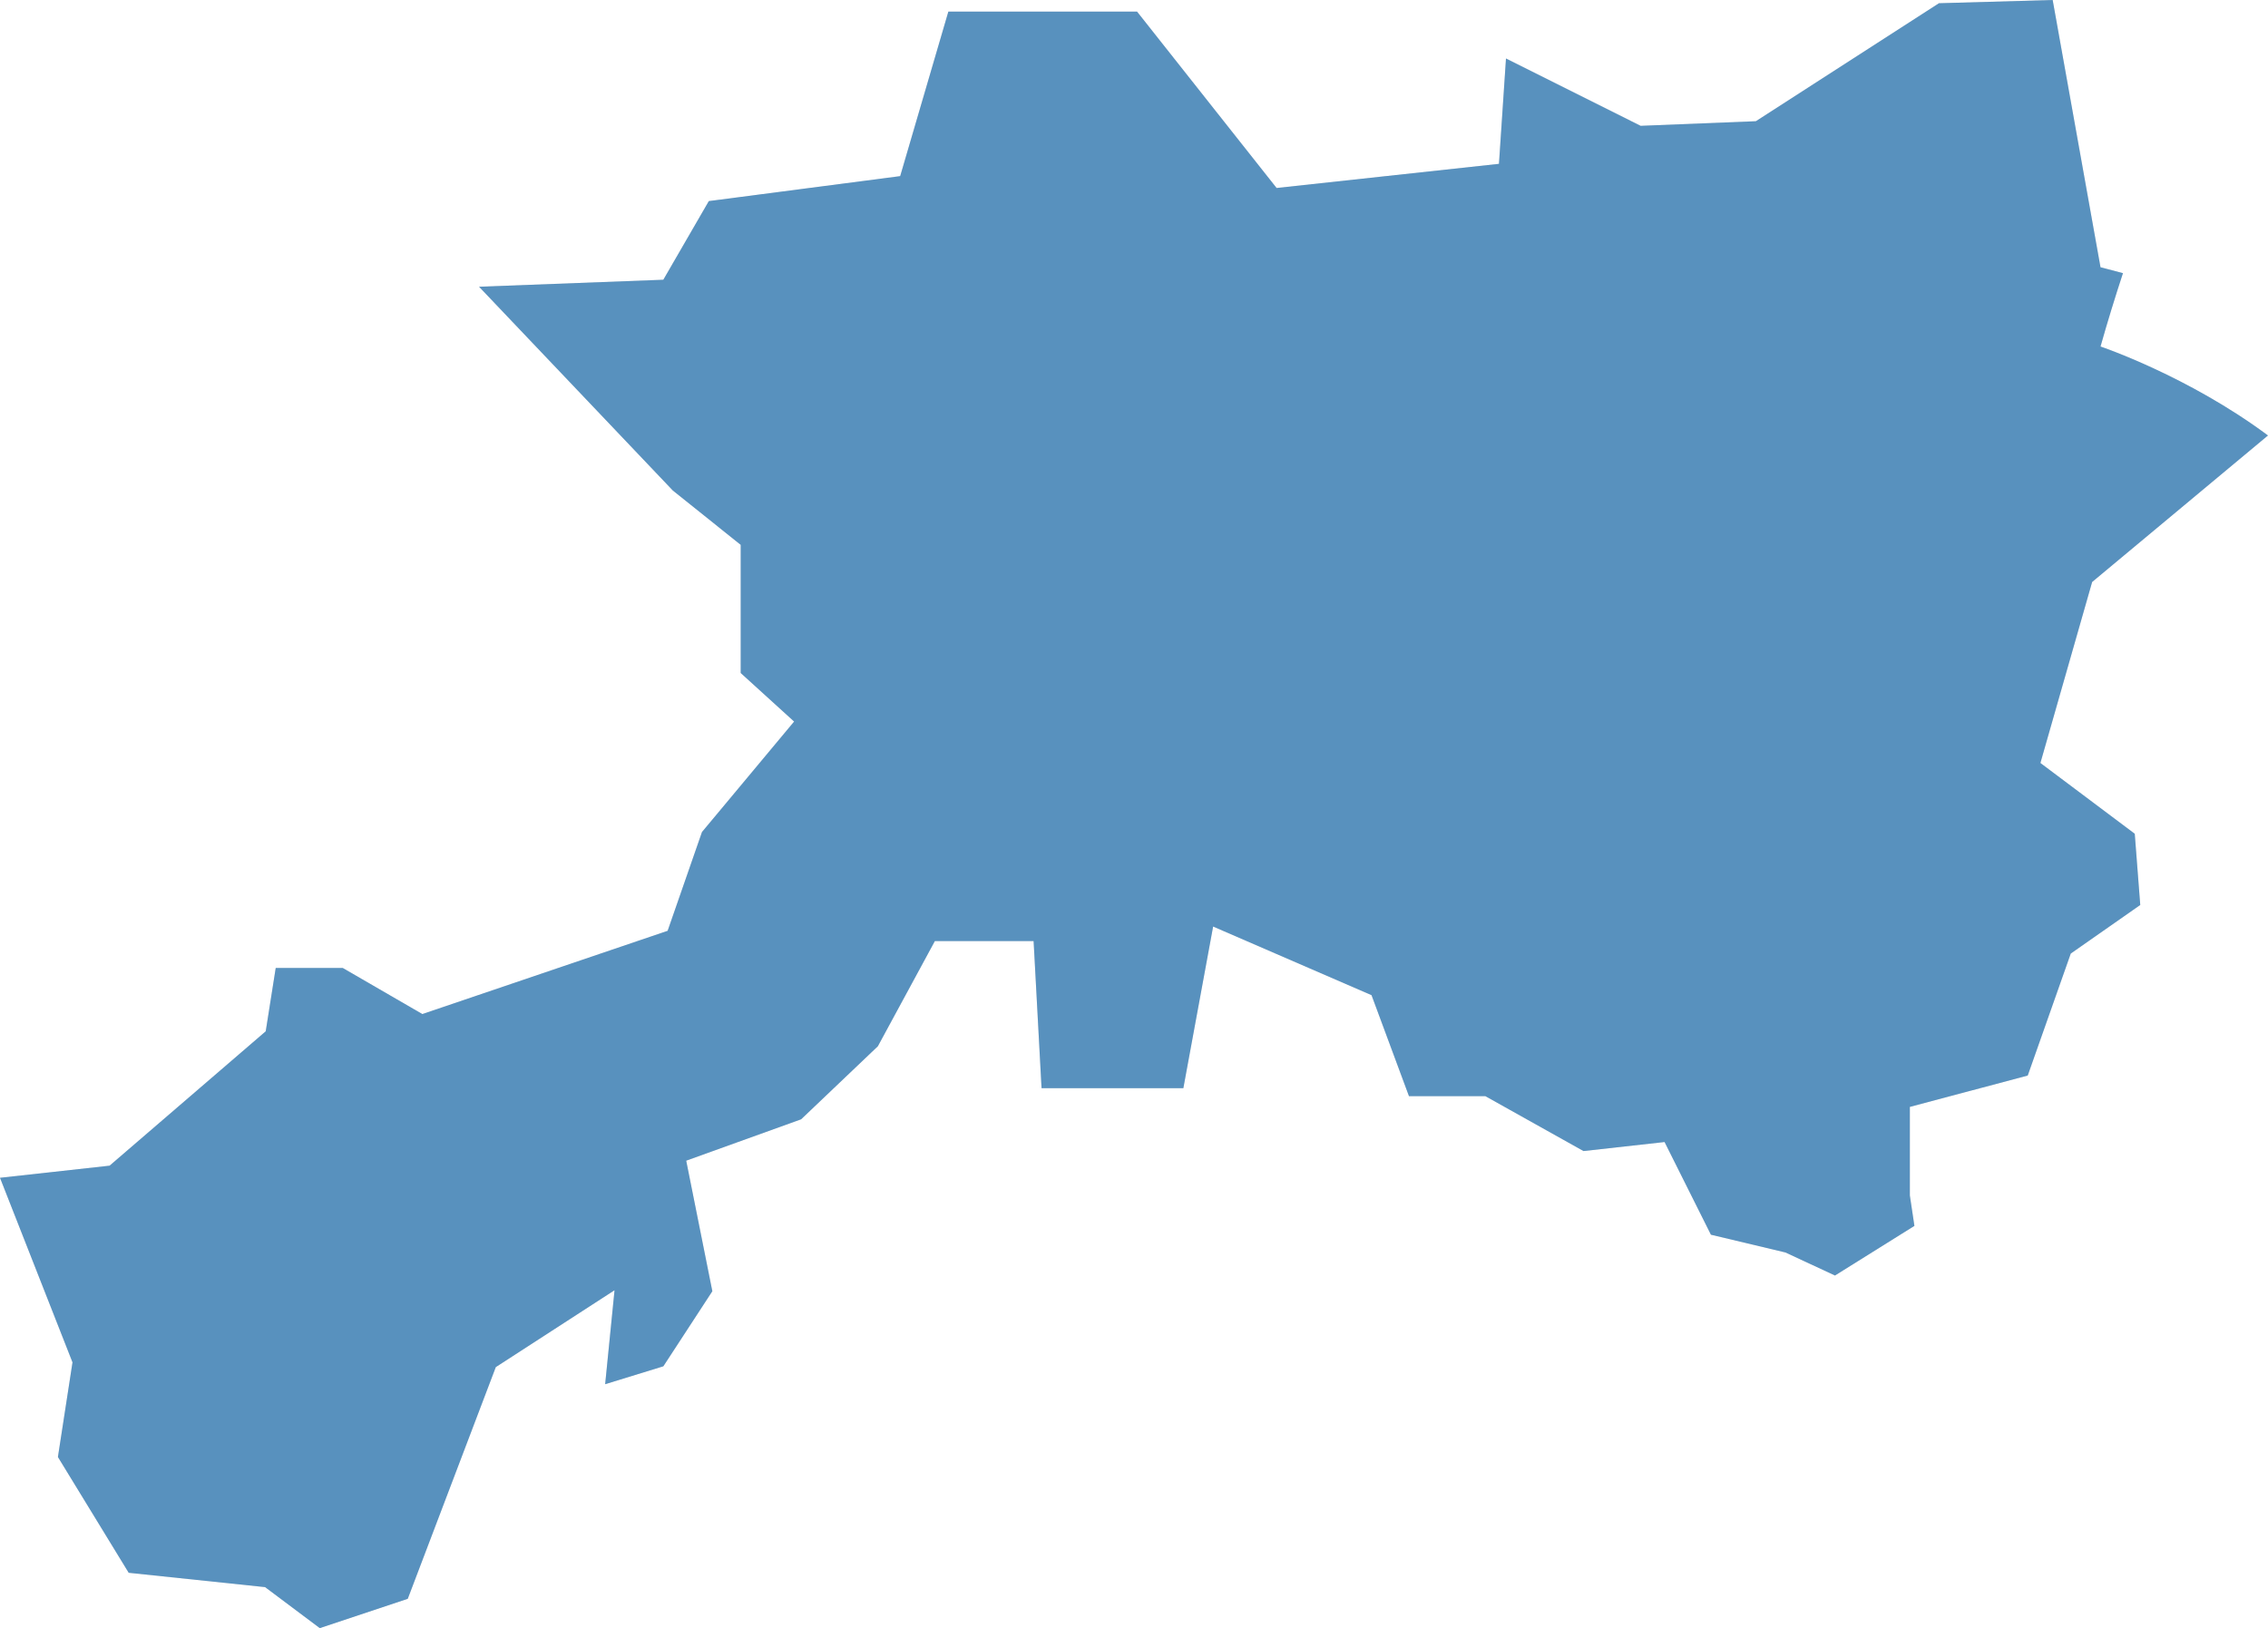
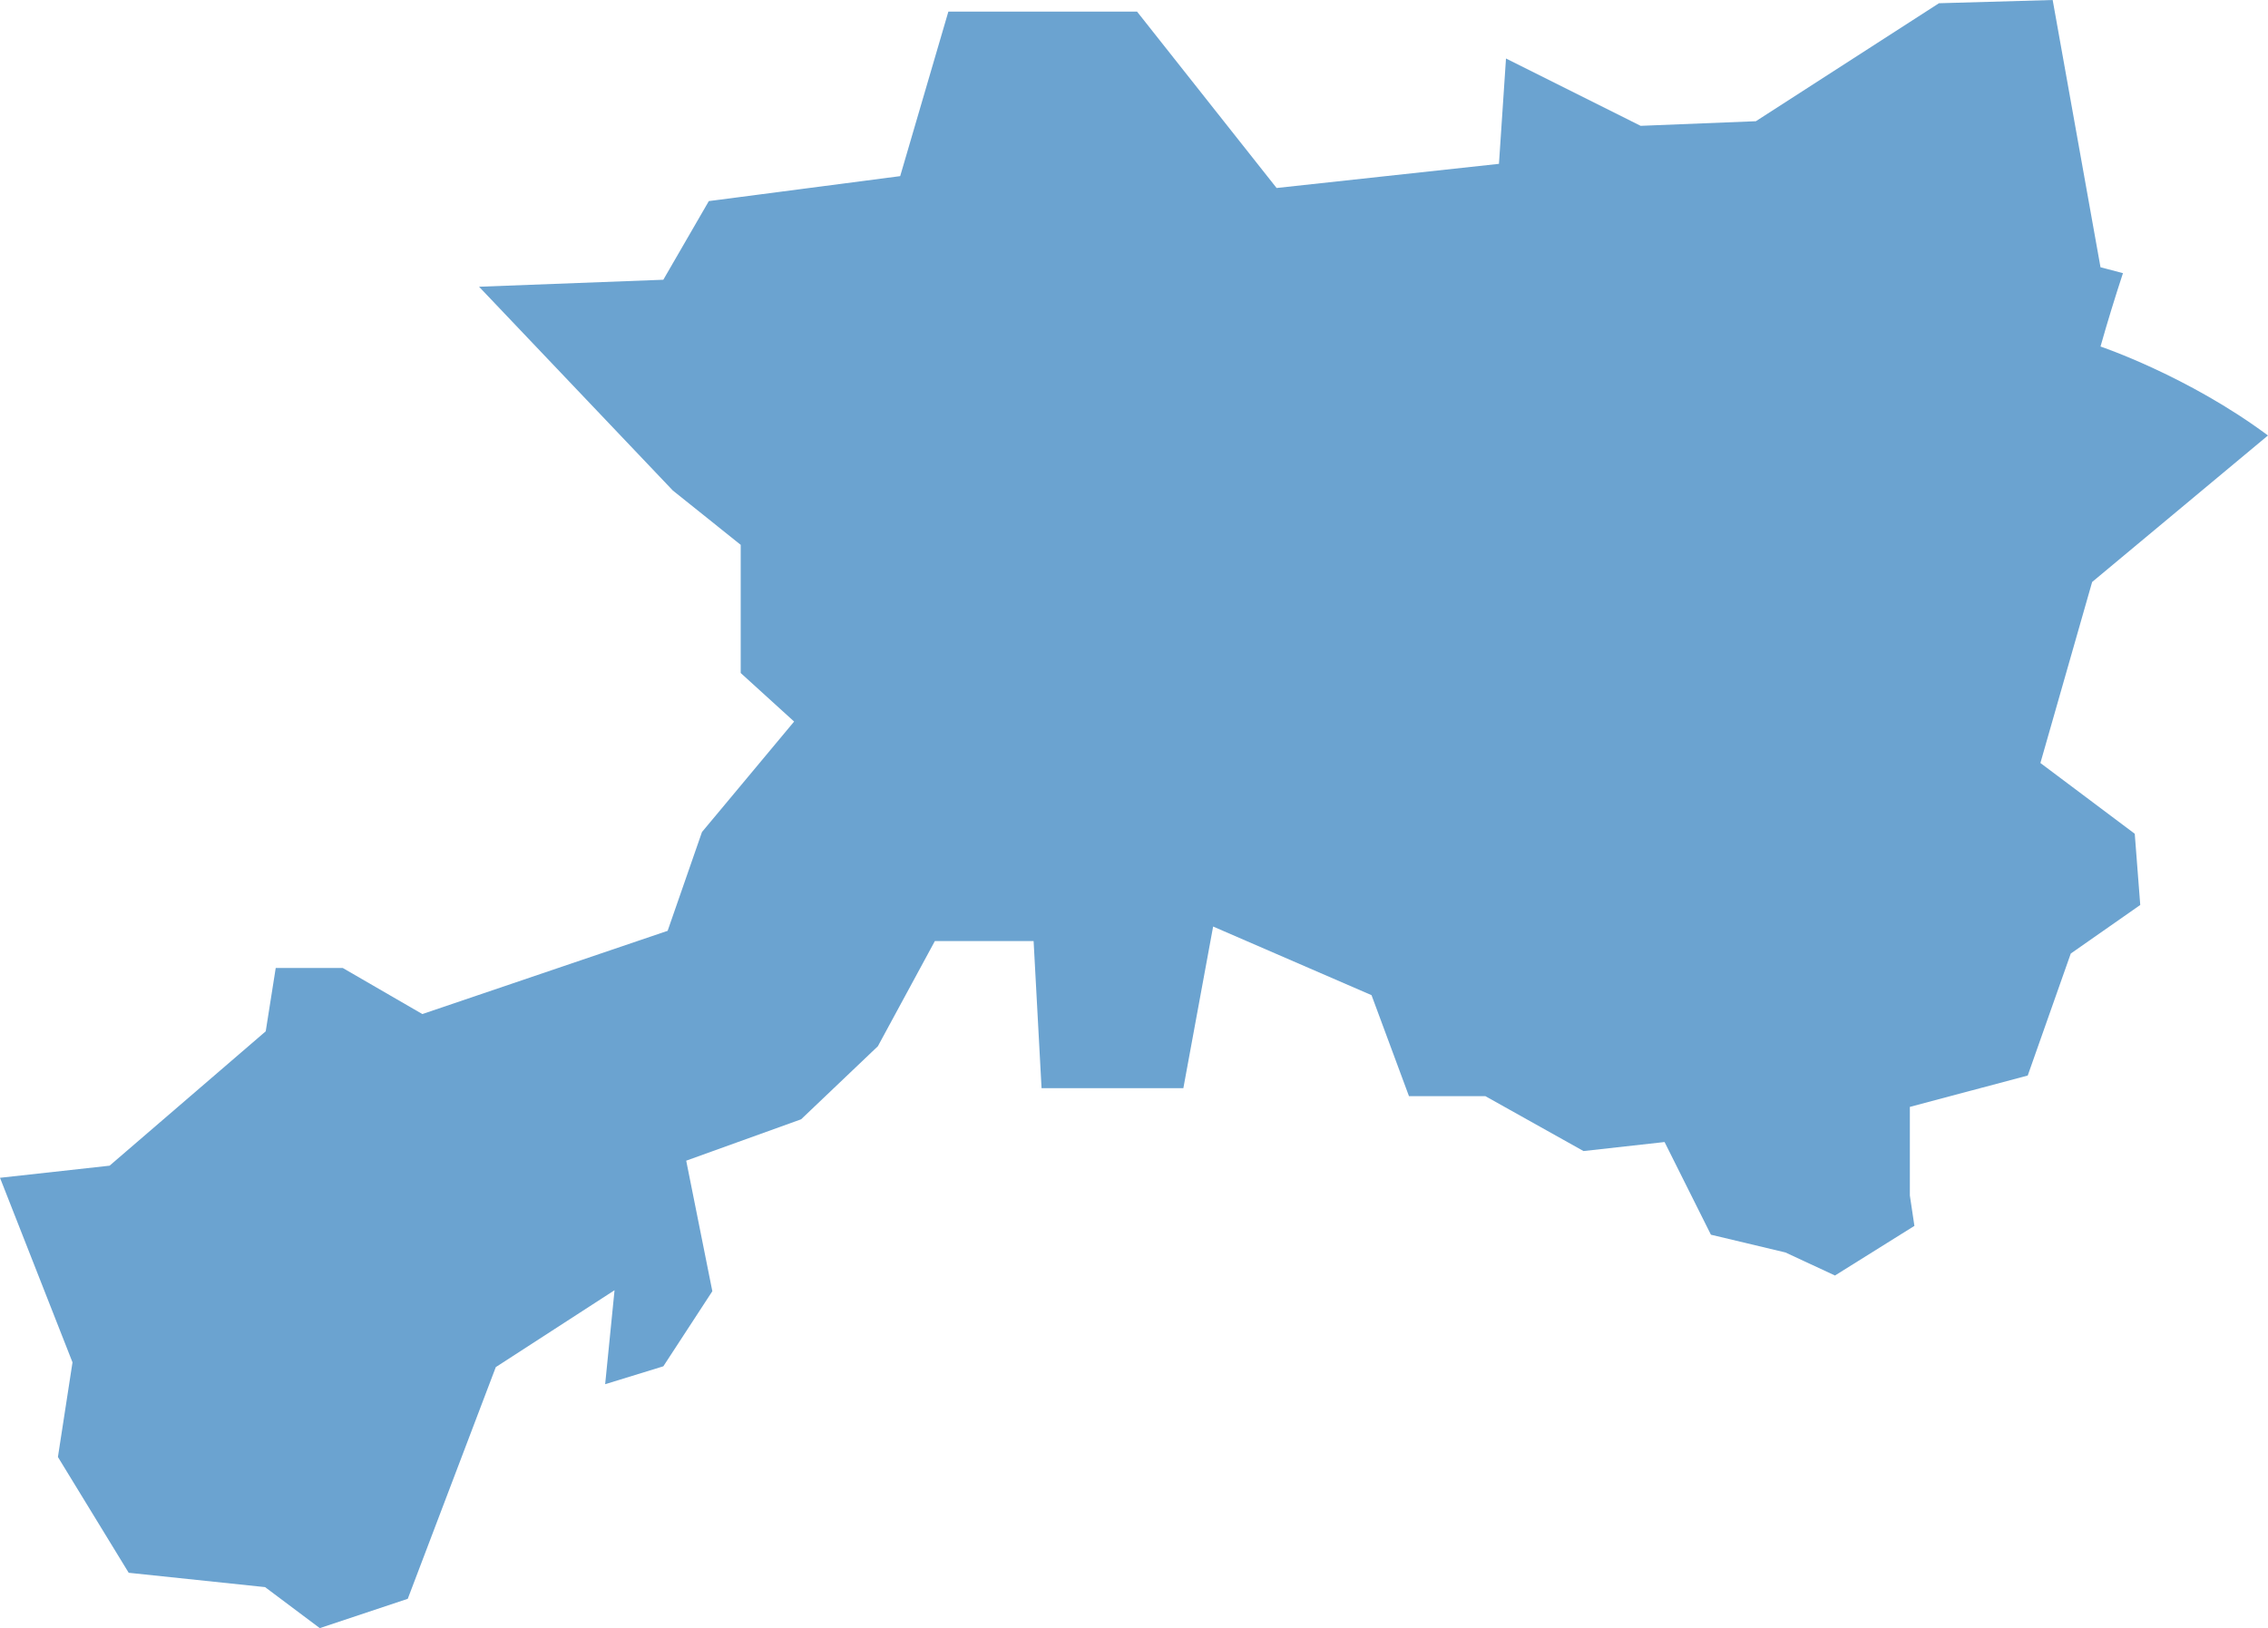
<svg xmlns="http://www.w3.org/2000/svg" version="1.1" id="Layer_1" x="0px" y="0px" width="84.115px" height="60.399px" viewBox="0 0 84.115 60.399" enable-background="new 0 0 84.115 60.399" xml:space="preserve">
-   <path fill="#D0D1D2" d="M78.736,10.133l-0.833-0.218L76.129,0l-4.217,0.12l-6.791,4.377l-4.273,0.171L55.854,2.17l-0.261,3.908  l-8.247,0.896l-5.176-6.544h-6.997l-1.787,6.104L26.289,7.46l-1.688,2.918l-6.834,0.259l7.189,7.562l2.515,2.013v4.755l1.981,1.801  l-3.417,4.098l-1.274,3.665l-9.097,3.088l-2.953-1.71h-2.485l-0.371,2.35l-5.791,4.985L0,43.693l2.689,6.847l-0.541,3.511  l2.625,4.295l5.058,0.532l2.029,1.521l3.263-1.088l3.265-8.595l4.404-2.852l-0.348,3.486l2.158-0.664l1.817-2.785l-0.969-4.843  l4.262-1.535l2.846-2.71l2.114-3.902h3.662l0.295,5.457h5.259l1.104-5.996l5.875,2.546l1.389,3.747h2.834l3.639,2.036l3.006-0.335  l1.719,3.438l2.764,0.659l1.837,0.855l2.946-1.841l-0.169-1.128v-3.286l4.372-1.164l1.596-4.525l2.577-1.802l-0.204-2.642  l-3.499-2.625l1.919-6.715l6.521-5.435c-2.966-2.209-6.211-3.3-6.211-3.3C78.168,11.918,78.447,11.014,78.736,10.133z" />
  <path opacity="0.6" fill="#0966B1" d="M78.736,10.133l-0.833-0.218L76.129,0l-4.217,0.12l-6.791,4.377l-4.273,0.171L55.854,2.17  l-0.261,3.908l-8.247,0.896l-5.176-6.544h-6.997l-1.787,6.104L26.289,7.46l-1.688,2.918l-6.834,0.259l7.189,7.562l2.515,2.013v4.755  l1.981,1.801l-3.417,4.098l-1.274,3.665l-9.097,3.088l-2.953-1.71h-2.485l-0.371,2.35l-5.791,4.985L0,43.693l2.689,6.847  l-0.541,3.511l2.625,4.295l5.058,0.532l2.029,1.521l3.263-1.088l3.265-8.595l4.404-2.852l-0.348,3.486l2.158-0.664l1.817-2.785  l-0.969-4.843l4.262-1.535l2.846-2.71l2.114-3.902h3.662l0.295,5.457h5.259l1.104-5.996l5.875,2.546l1.389,3.747h2.834l3.639,2.036  l3.006-0.335l1.719,3.438l2.764,0.659l1.837,0.855l2.946-1.841l-0.169-1.128v-3.286l4.372-1.164l1.596-4.525l2.577-1.802  l-0.204-2.642l-3.499-2.625l1.919-6.715l6.521-5.435c-2.966-2.209-6.211-3.3-6.211-3.3C78.168,11.918,78.447,11.014,78.736,10.133z" />
</svg>